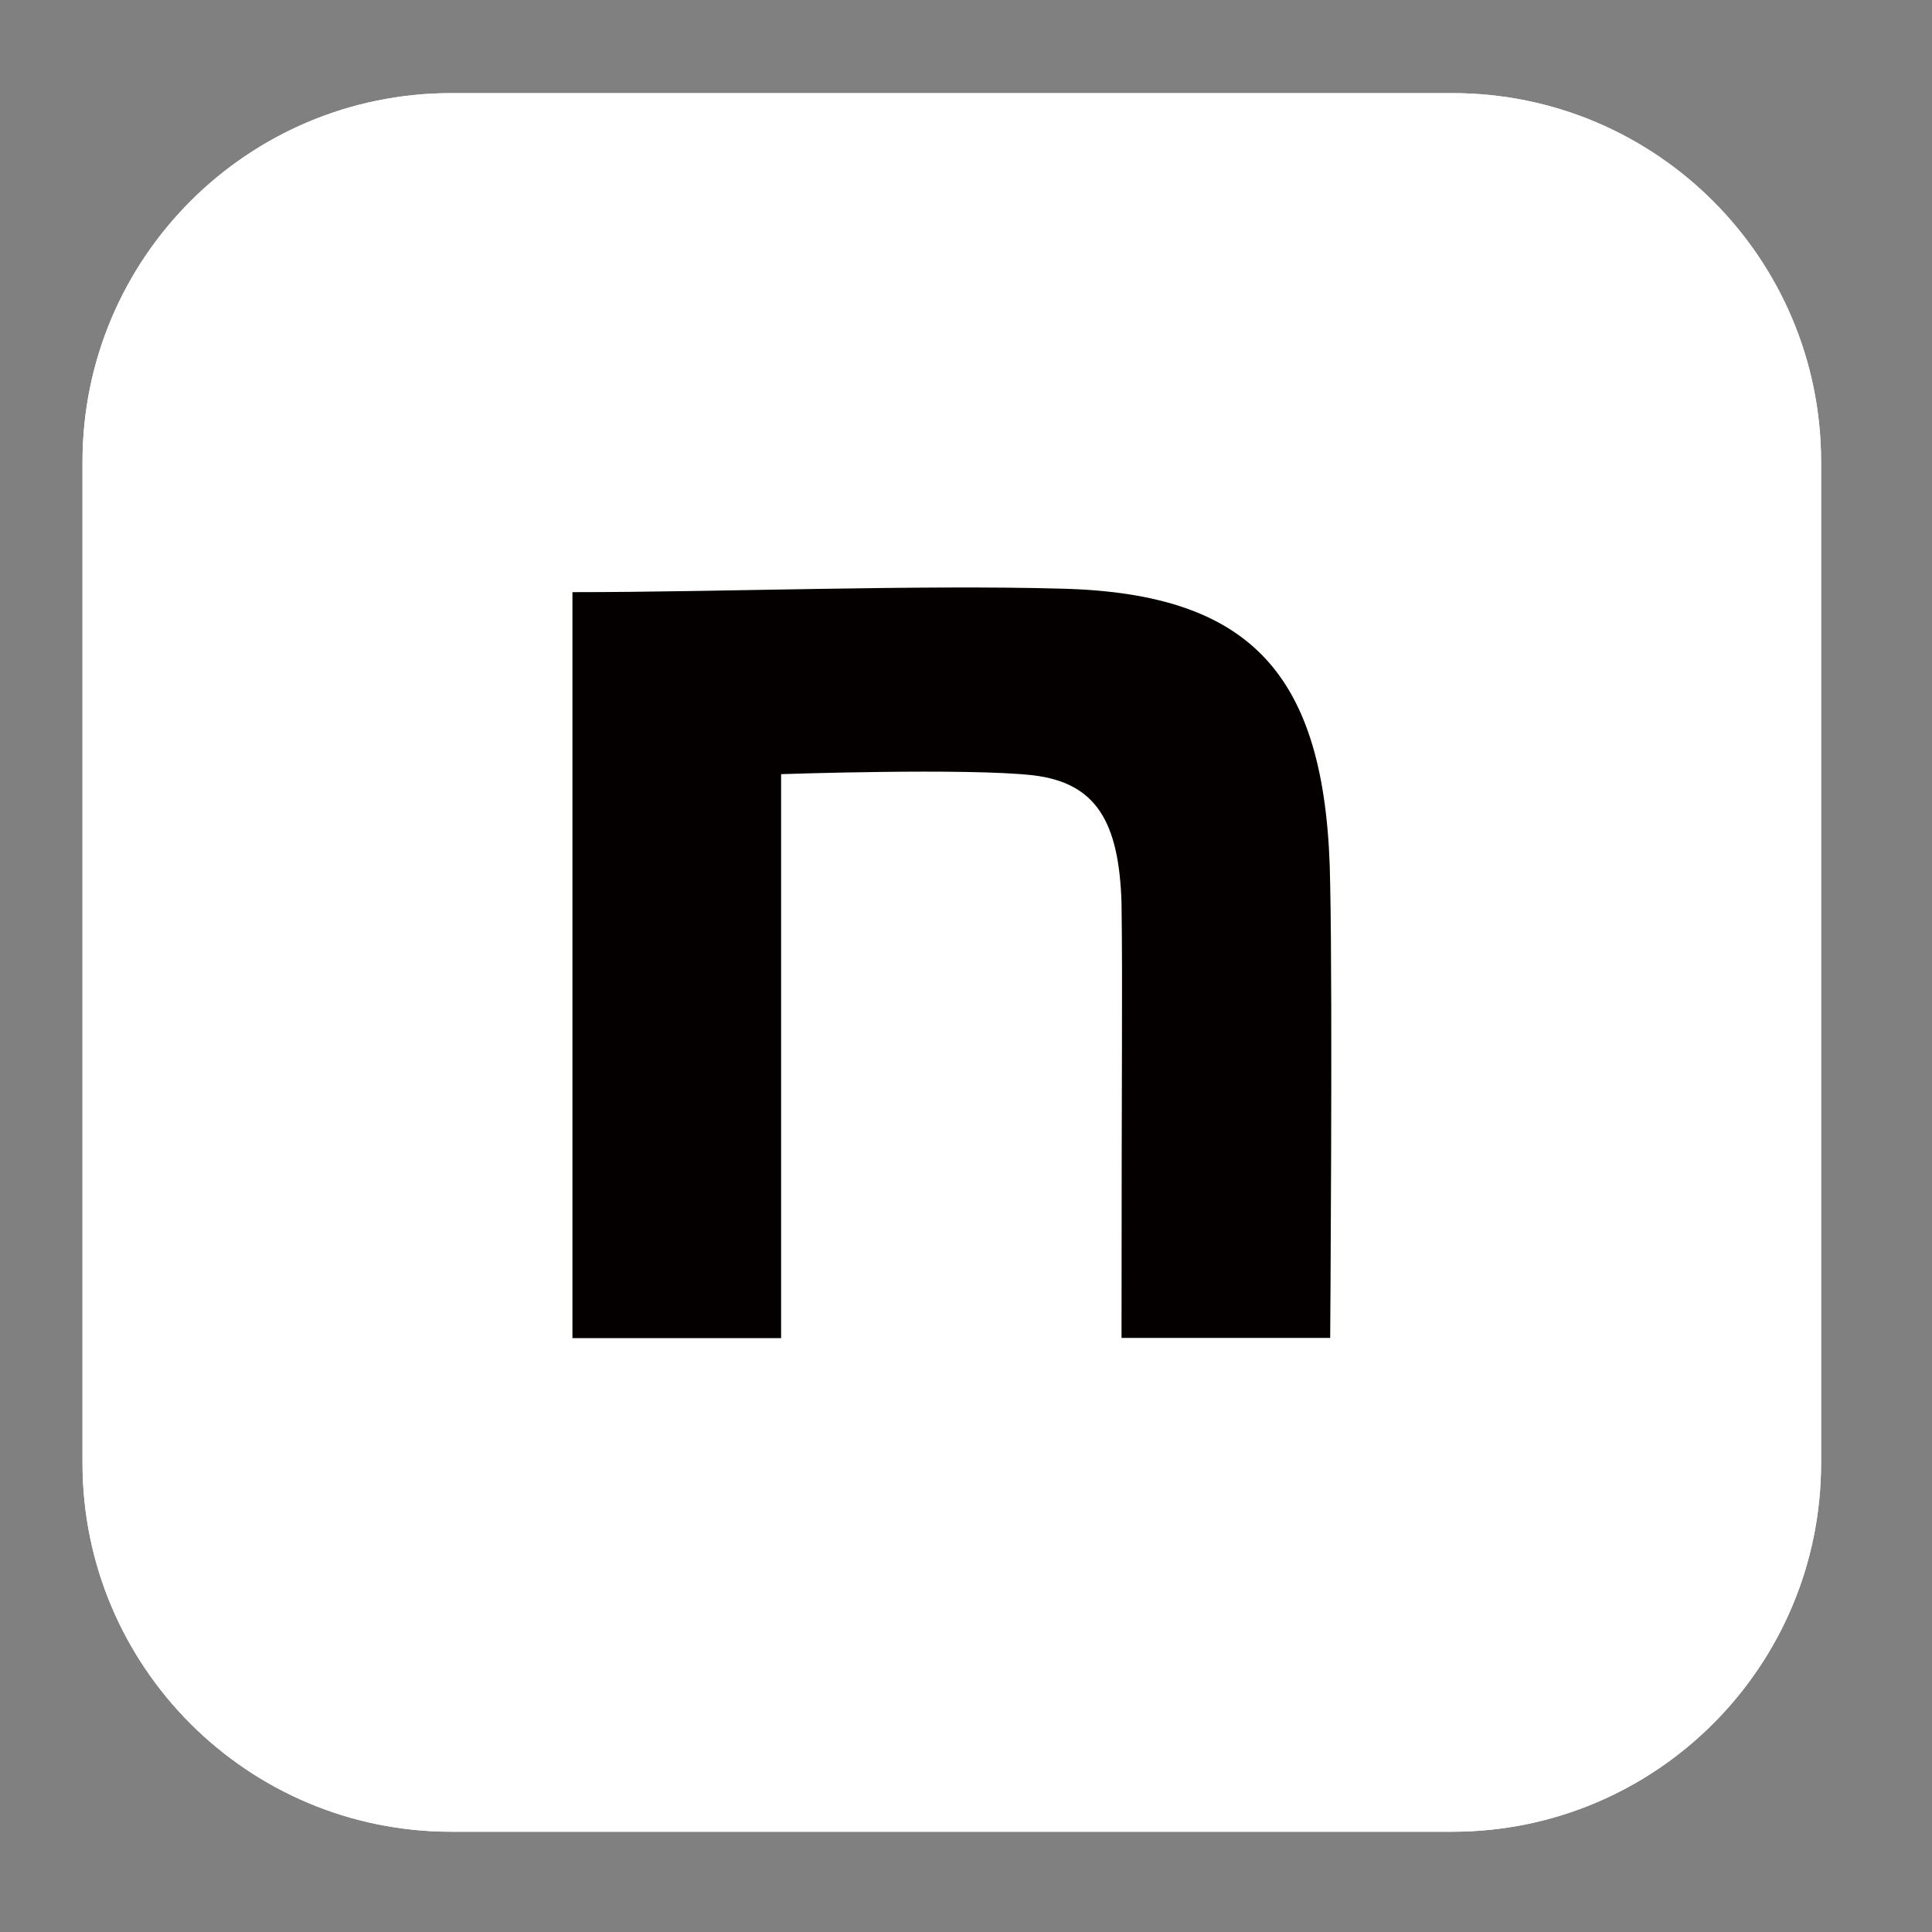
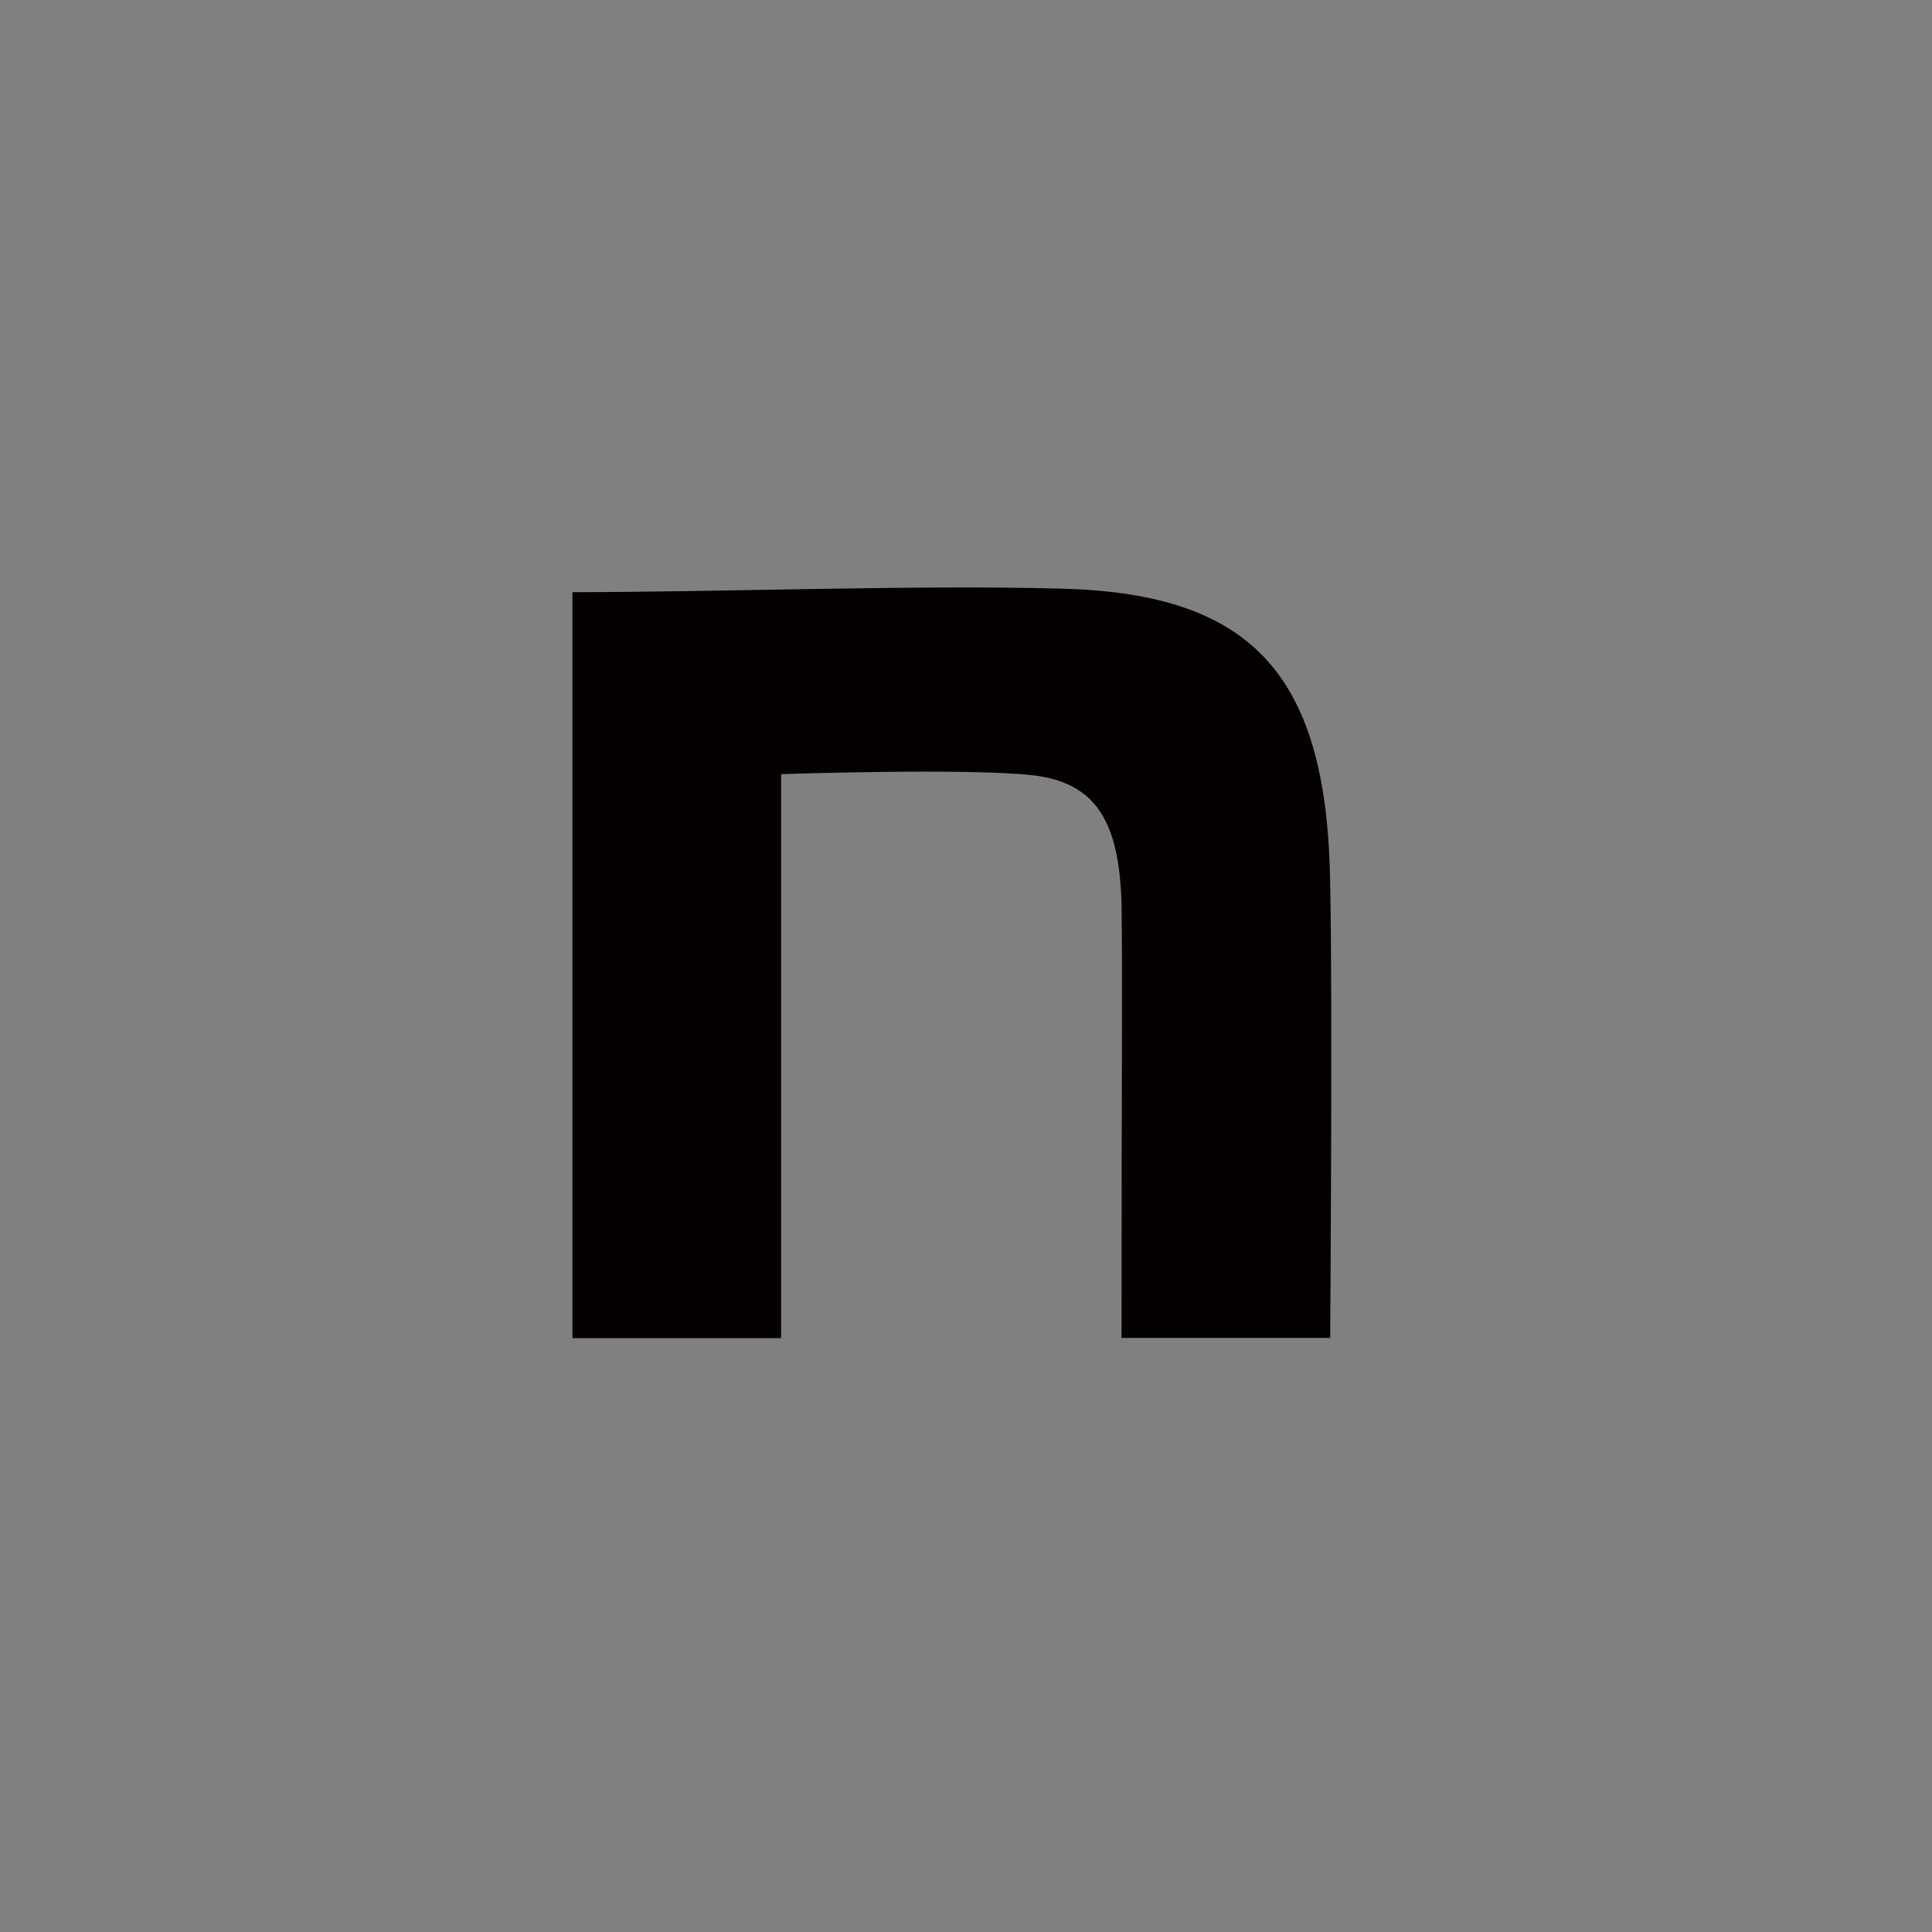
<svg xmlns="http://www.w3.org/2000/svg" id="_レイヤー_1" data-name="レイヤー 1" viewBox="0 0 100 100">
  <rect x="0" y="0" width="100" height="100" fill="#808080" stroke="none" />
  <defs>
    <style>
      .cls-1 {
        fill: #fff;
      }

      .cls-1, .cls-2 {
        stroke-width: 0px;
      }

      .cls-2 {
        fill: #040000;
      }
    </style>
  </defs>
-   <path class="cls-1" d="M23.36,4.82h51.81c10.55,0,19.09,8.55,19.09,19.09v51.81c0,10.55-8.55,19.09-19.09,19.09H23.36c-10.55,0-19.09-8.55-19.09-19.09V23.91C4.27,13.37,12.81,4.82,23.36,4.82Z" />
-   <path class="cls-1" d="M23.36,4.82h51.81c10.55,0,19.09,8.55,19.09,19.09v51.81c0,10.55-8.55,19.09-19.09,19.09H23.36c-10.55,0-19.09-8.55-19.09-19.09V23.91C4.27,13.37,12.81,4.82,23.36,4.82Z" />
  <path class="cls-2" d="M29.64,30.65c7.56,0,17.92-.39,25.35-.18,9.97.26,13.73,4.61,13.86,15.33.13,6.08,0,23.45,0,23.45h-10.8c0-15.2.06-17.72,0-22.51-.13-4.22-1.32-6.22-4.57-6.61-3.43-.39-13.05-.06-13.05-.06v29.19h-10.8V30.65Z" />
</svg>